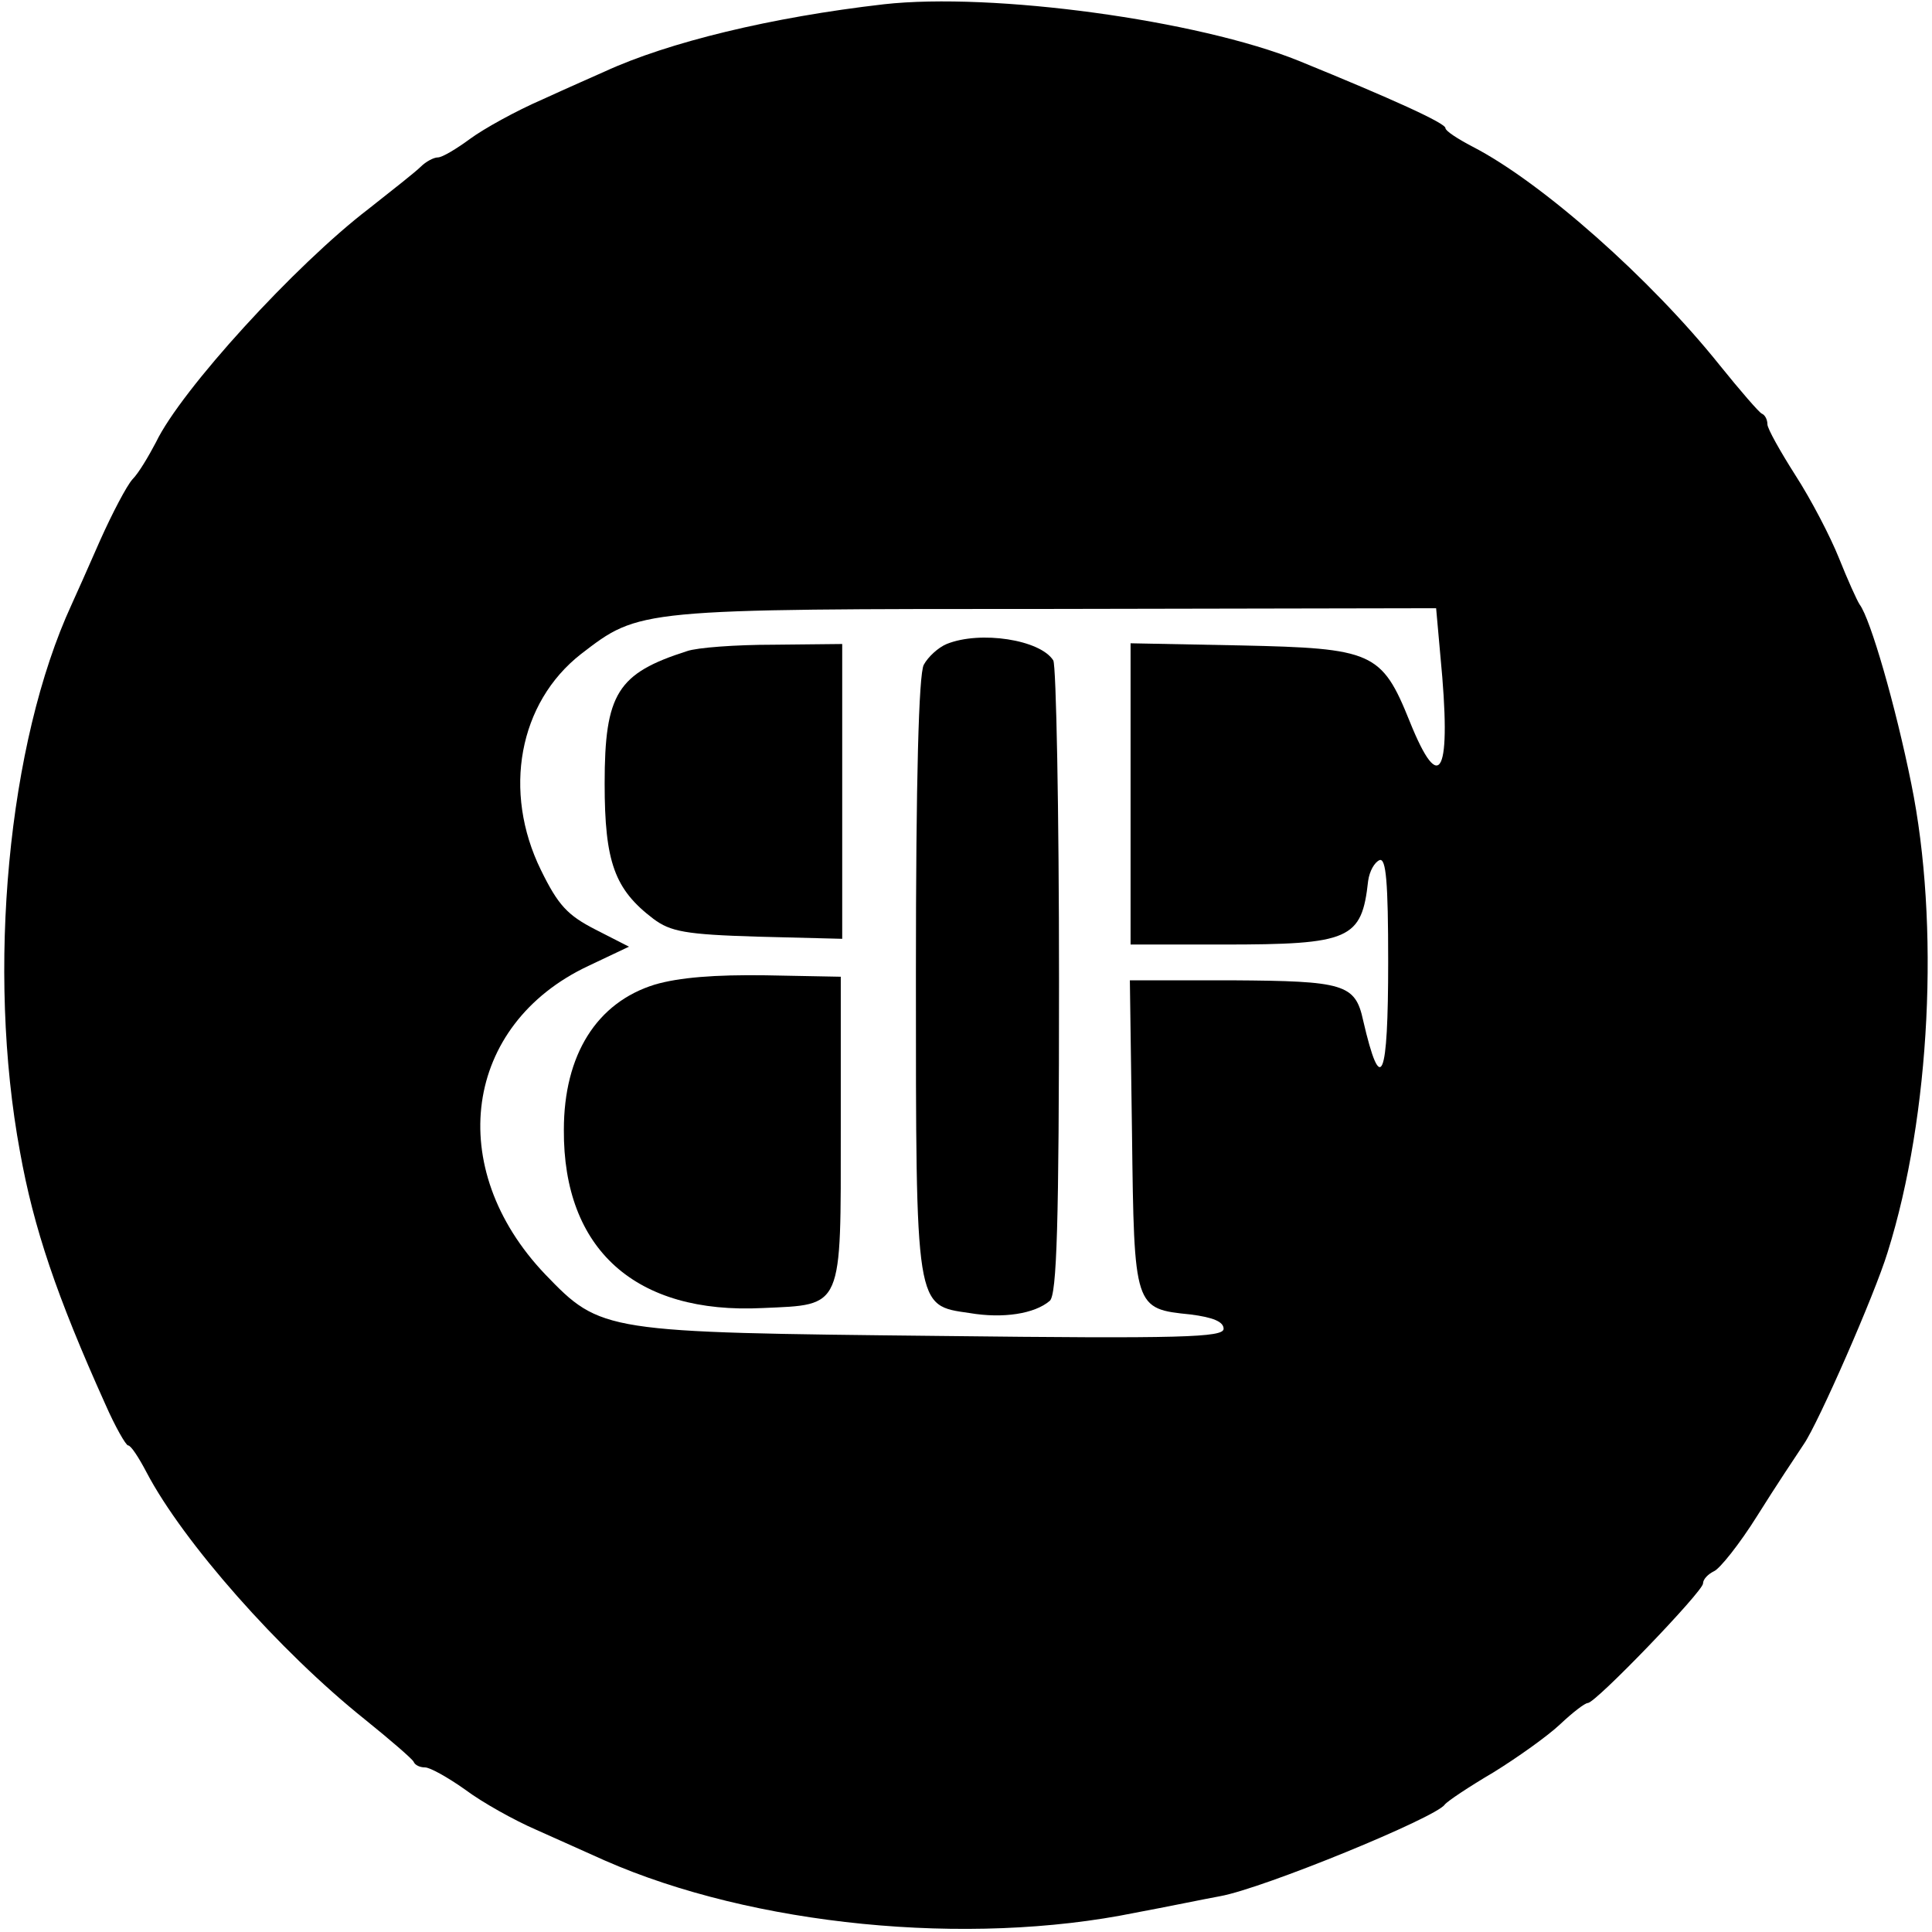
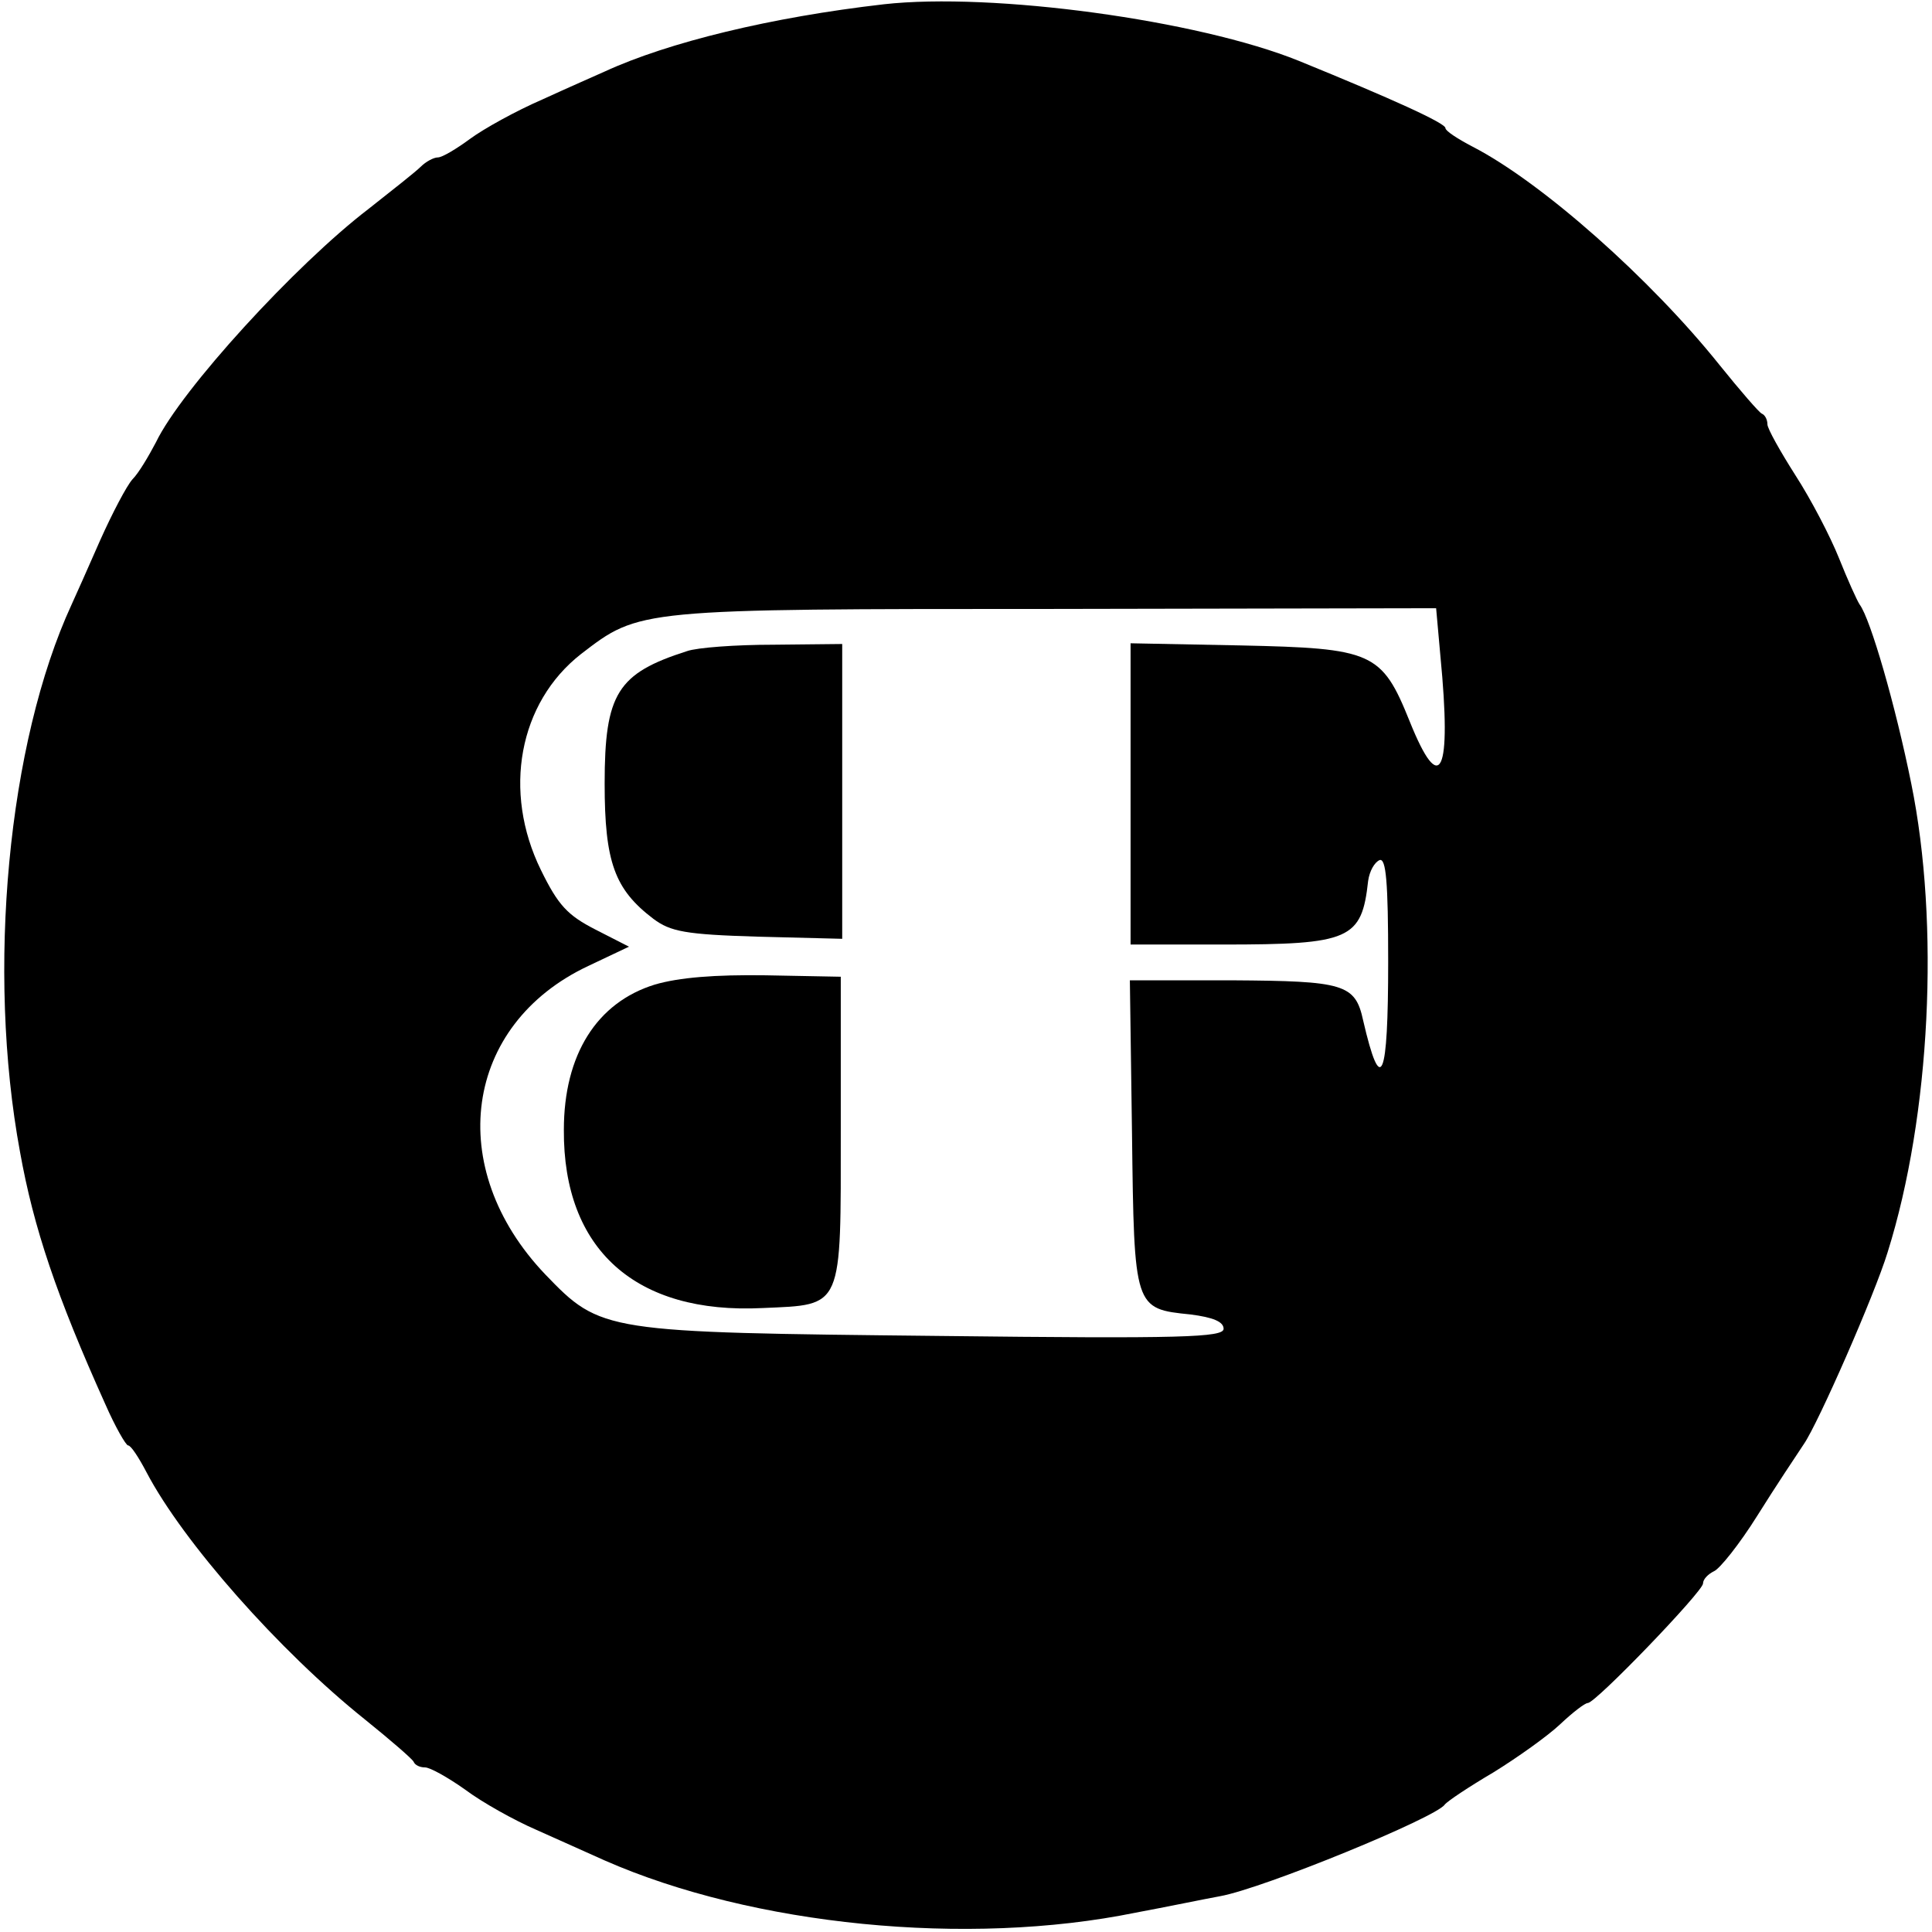
<svg xmlns="http://www.w3.org/2000/svg" version="1.0" width="270pt" height="270pt" viewBox="0 0 270 270" preserveAspectRatio="xMidYMid meet">
  <g transform="translate(0,270) scale(0.1,-0.1)" fill="#000000" stroke="none">
    <path d="M1235 2694 c-157 -18 -301 -53 -390 -94 -11 -5 -50 -22 -87 -39 -37 -16 -82 -41 -101 -55 -19 -14 -39 -26 -45 -26 -6 0 -17 -6 -24 -13 -7 -7 -40 -33 -73 -59 -102 -78 -262 -253 -297 -326 -10 -19 -24 -43 -33 -52 -8 -9 -28 -47 -45 -85 -17 -39 -35 -79 -40 -90 -89 -193 -119 -511 -72 -765 19 -106 51 -201 119 -352 14 -32 29 -58 32 -58 4 0 15 -17 26 -38 51 -97 185 -249 305 -345 36 -29 66 -55 68 -59 2 -5 9 -8 16 -8 7 0 32 -14 56 -31 24 -18 69 -43 99 -56 31 -14 74 -33 96 -43 207 -91 507 -121 742 -73 43 8 96 19 118 23 61 11 302 110 314 128 4 5 34 25 68 45 34 21 76 51 93 67 18 17 35 30 39 30 11 0 161 156 161 167 0 6 7 13 15 17 8 3 36 38 61 78 25 40 55 85 65 100 20 29 99 209 117 268 60 191 73 459 33 655 -22 109 -57 230 -72 250 -4 6 -17 35 -29 65 -12 30 -39 82 -61 116 -21 33 -39 65 -39 71 0 6 -3 13 -8 15 -4 2 -30 32 -59 68 -96 120 -248 255 -345 305 -21 11 -38 22 -38 26 0 7 -75 41 -205 94 -141 57 -428 96 -580 79z m778 -911 c16 -165 0 -198 -43 -91 -39 97 -52 102 -236 106 l-154 3 0 -210 0 -211 129 0 c178 0 194 7 203 89 2 14 9 26 16 29 9 3 12 -30 12 -142 0 -165 -10 -190 -35 -82 -11 51 -27 55 -183 56 l-143 0 3 -215 c3 -244 3 -244 82 -252 31 -4 46 -10 46 -20 0 -12 -57 -14 -397 -10 -470 5 -473 5 -551 86 -142 149 -114 349 60 431 l57 27 -47 24 c-39 20 -52 34 -76 83 -54 110 -31 234 56 302 82 63 78 63 664 63 l531 1 6 -67z" />
-     <path d="M1323 1800 c-12 -5 -26 -18 -32 -29 -7 -13 -11 -159 -11 -431 0 -472 -1 -464 75 -475 47 -8 91 -1 112 17 10 8 13 109 13 447 0 240 -4 441 -8 448 -18 29 -102 42 -149 23z" />
    <path d="M960 1790 c-97 -31 -115 -59 -115 -185 0 -110 14 -148 68 -189 24 -18 45 -22 146 -25 l118 -3 0 206 0 206 -96 -1 c-53 0 -107 -4 -121 -9z" />
    <path d="M915 1324 c-81 -25 -127 -98 -127 -203 -1 -167 100 -258 278 -249 113 5 109 -3 109 251 l0 212 -105 2 c-71 1 -121 -3 -155 -13z" />
  </g>
</svg>